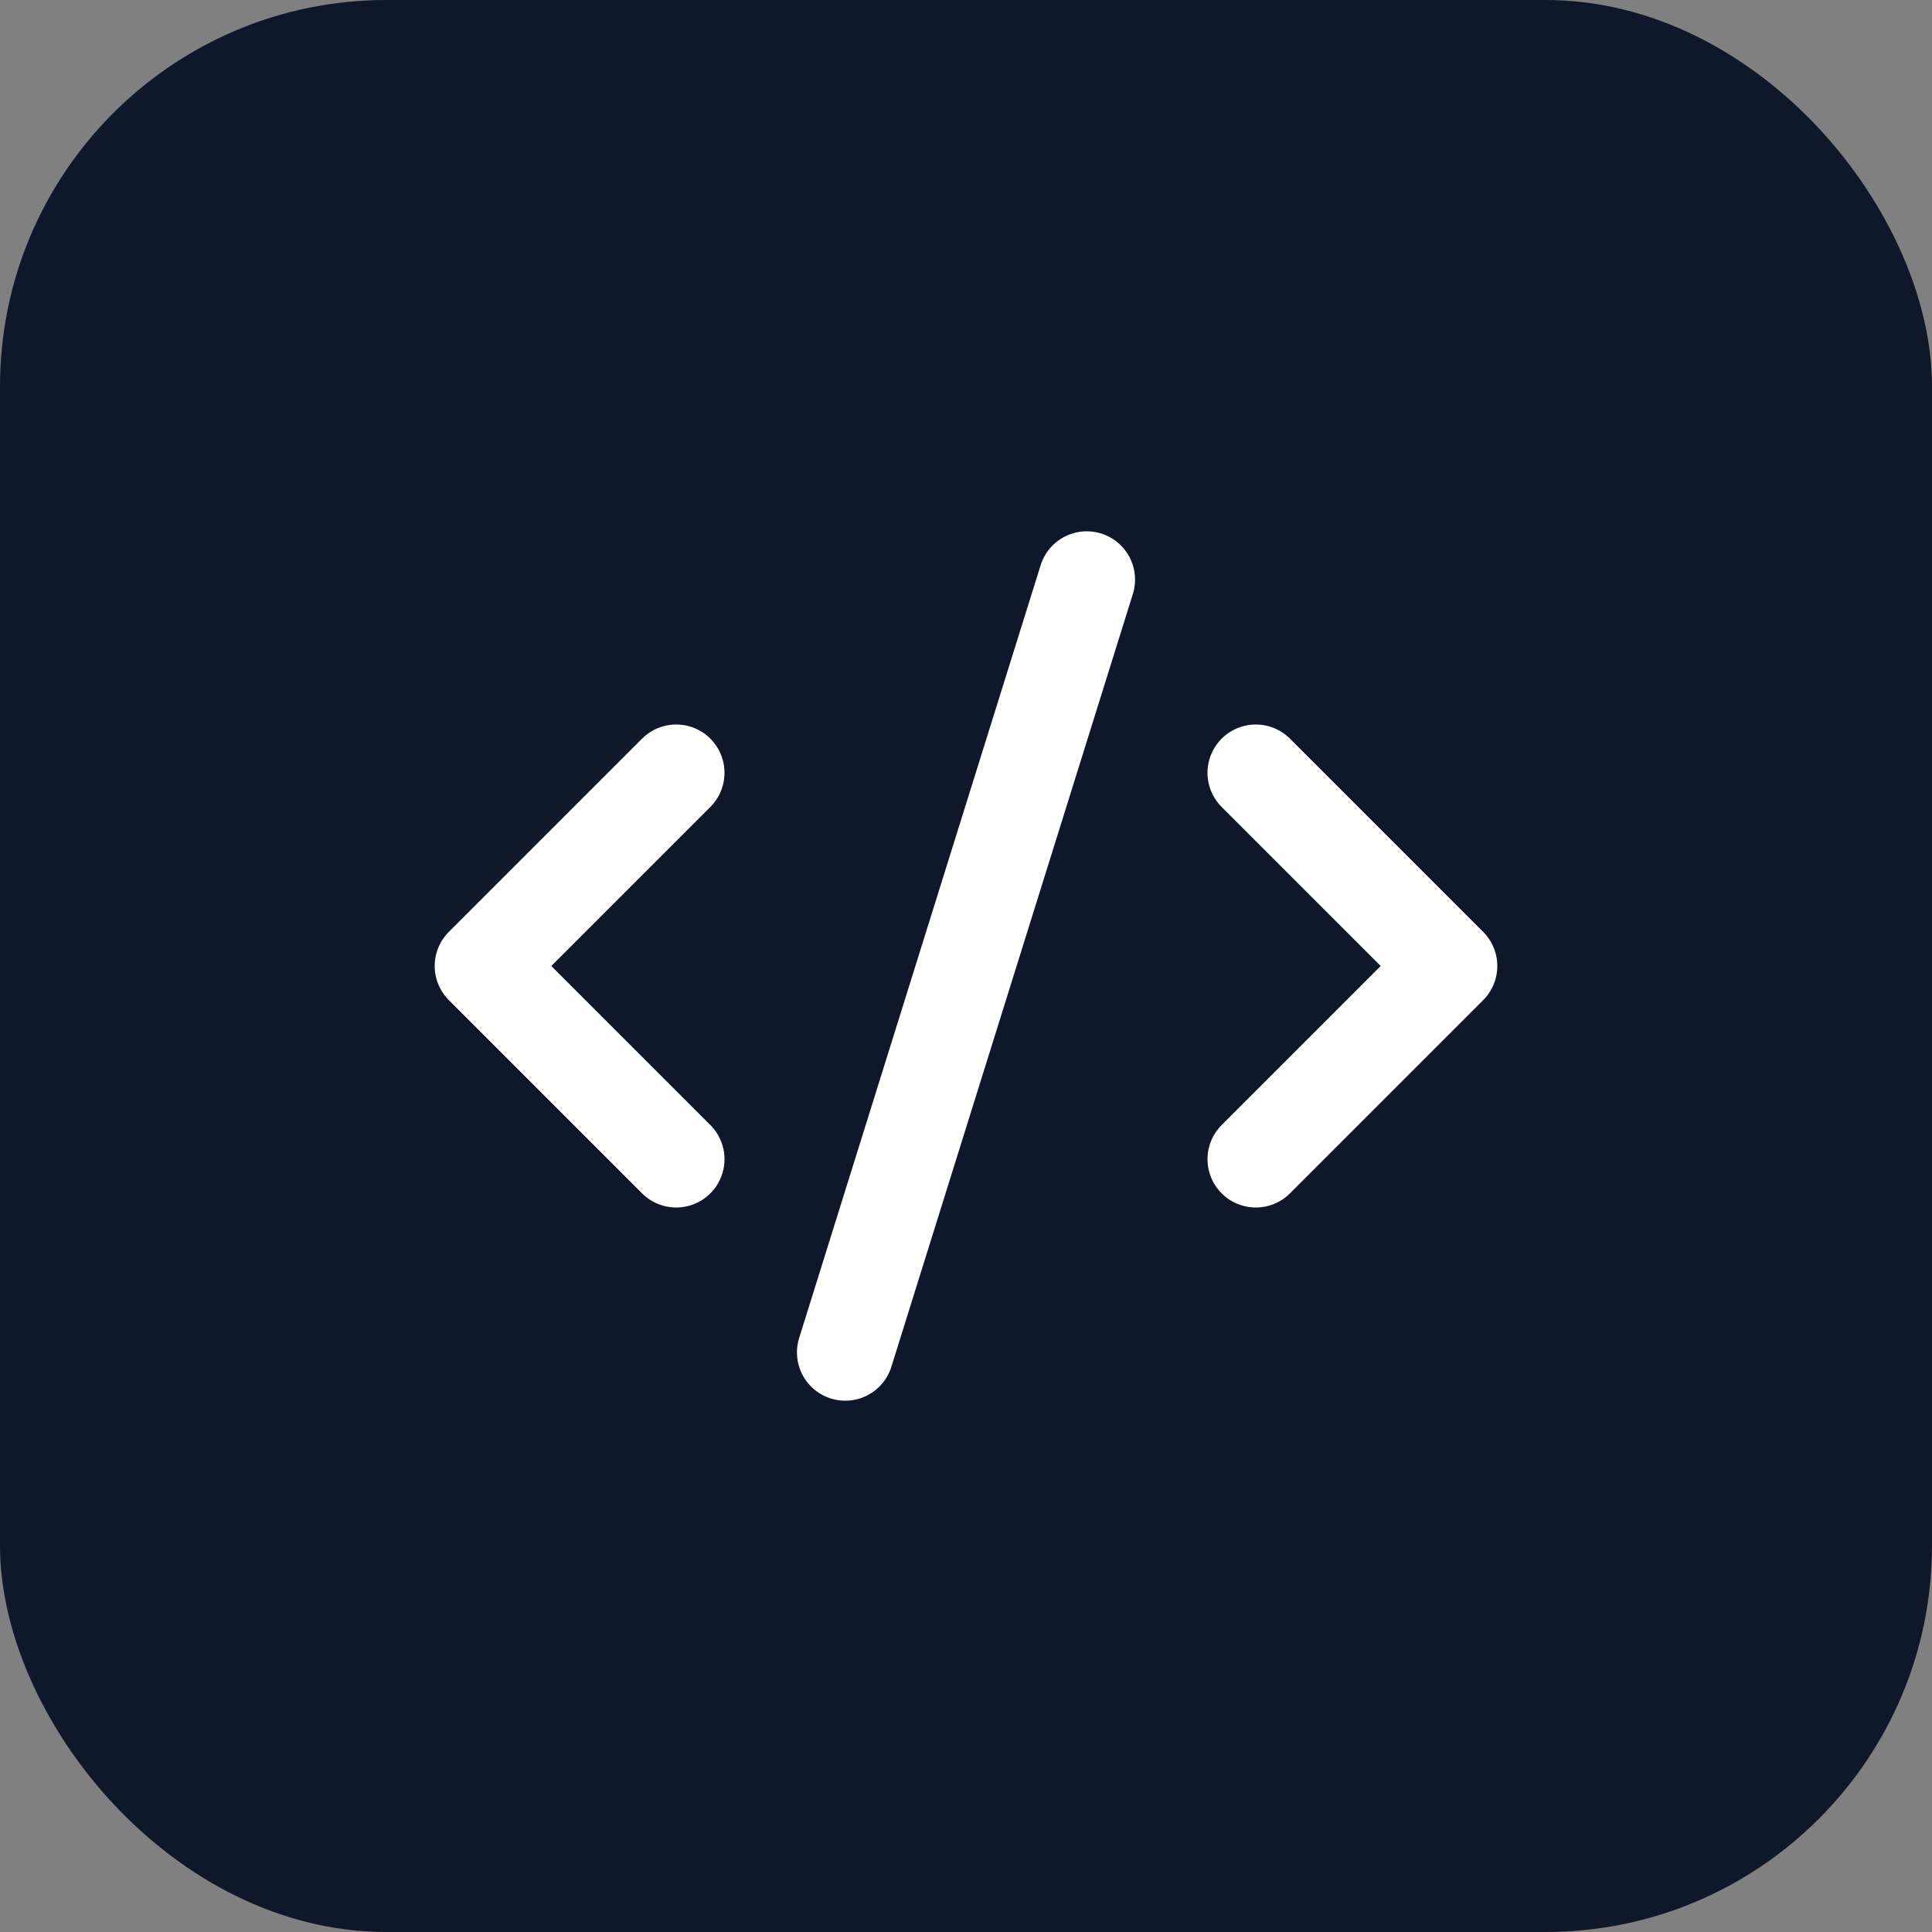
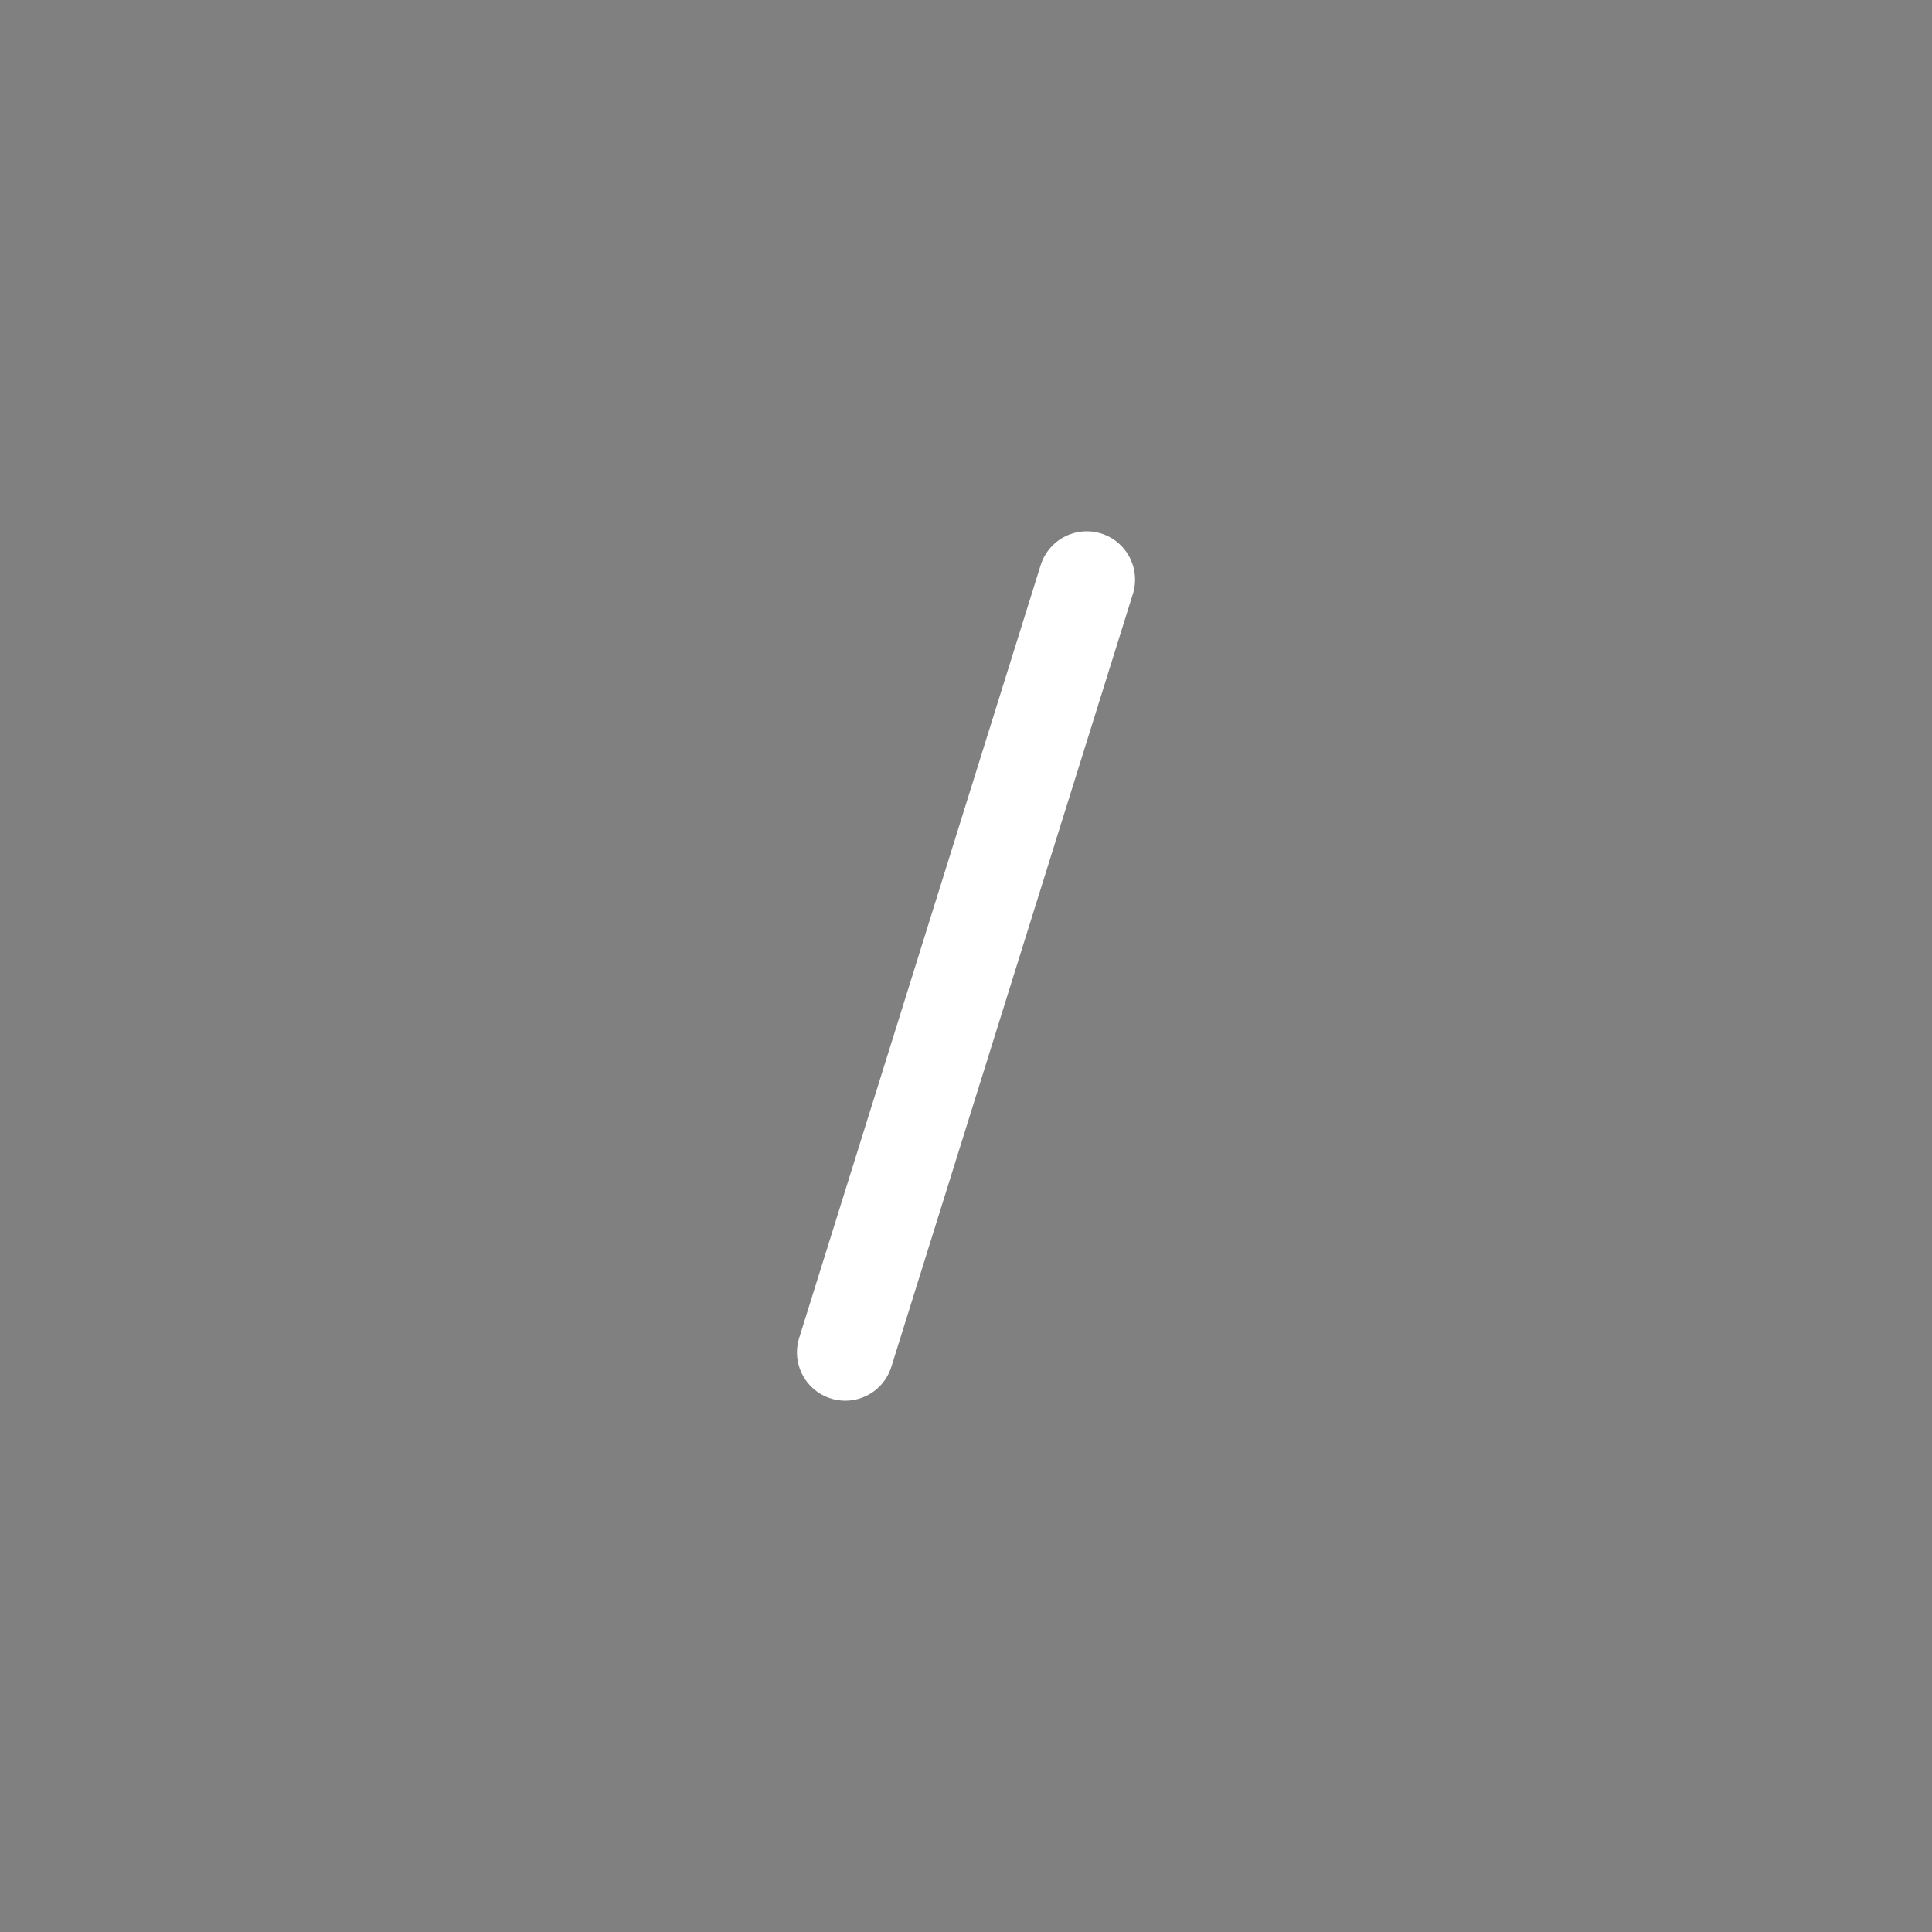
<svg xmlns="http://www.w3.org/2000/svg" viewBox="0 0 100 100" width="100" height="100">
  <rect x="0" y="0" width="100" height="100" fill="#808080" stroke="none" />
-   <rect width="100" height="100" rx="20" fill="#0f172a" />
  <g transform="translate(20, 20) scale(2.5)">
    <svg width="24" height="24" viewBox="0 0 24 24" fill="none" stroke="white" stroke-width="2" stroke-linecap="round" stroke-linejoin="round">
-       <path d="m18 16 4-4-4-4" />
-       <path d="m6 8-4 4 4 4" />
      <path d="m14.5 4-5 16" />
    </svg>
  </g>
</svg>